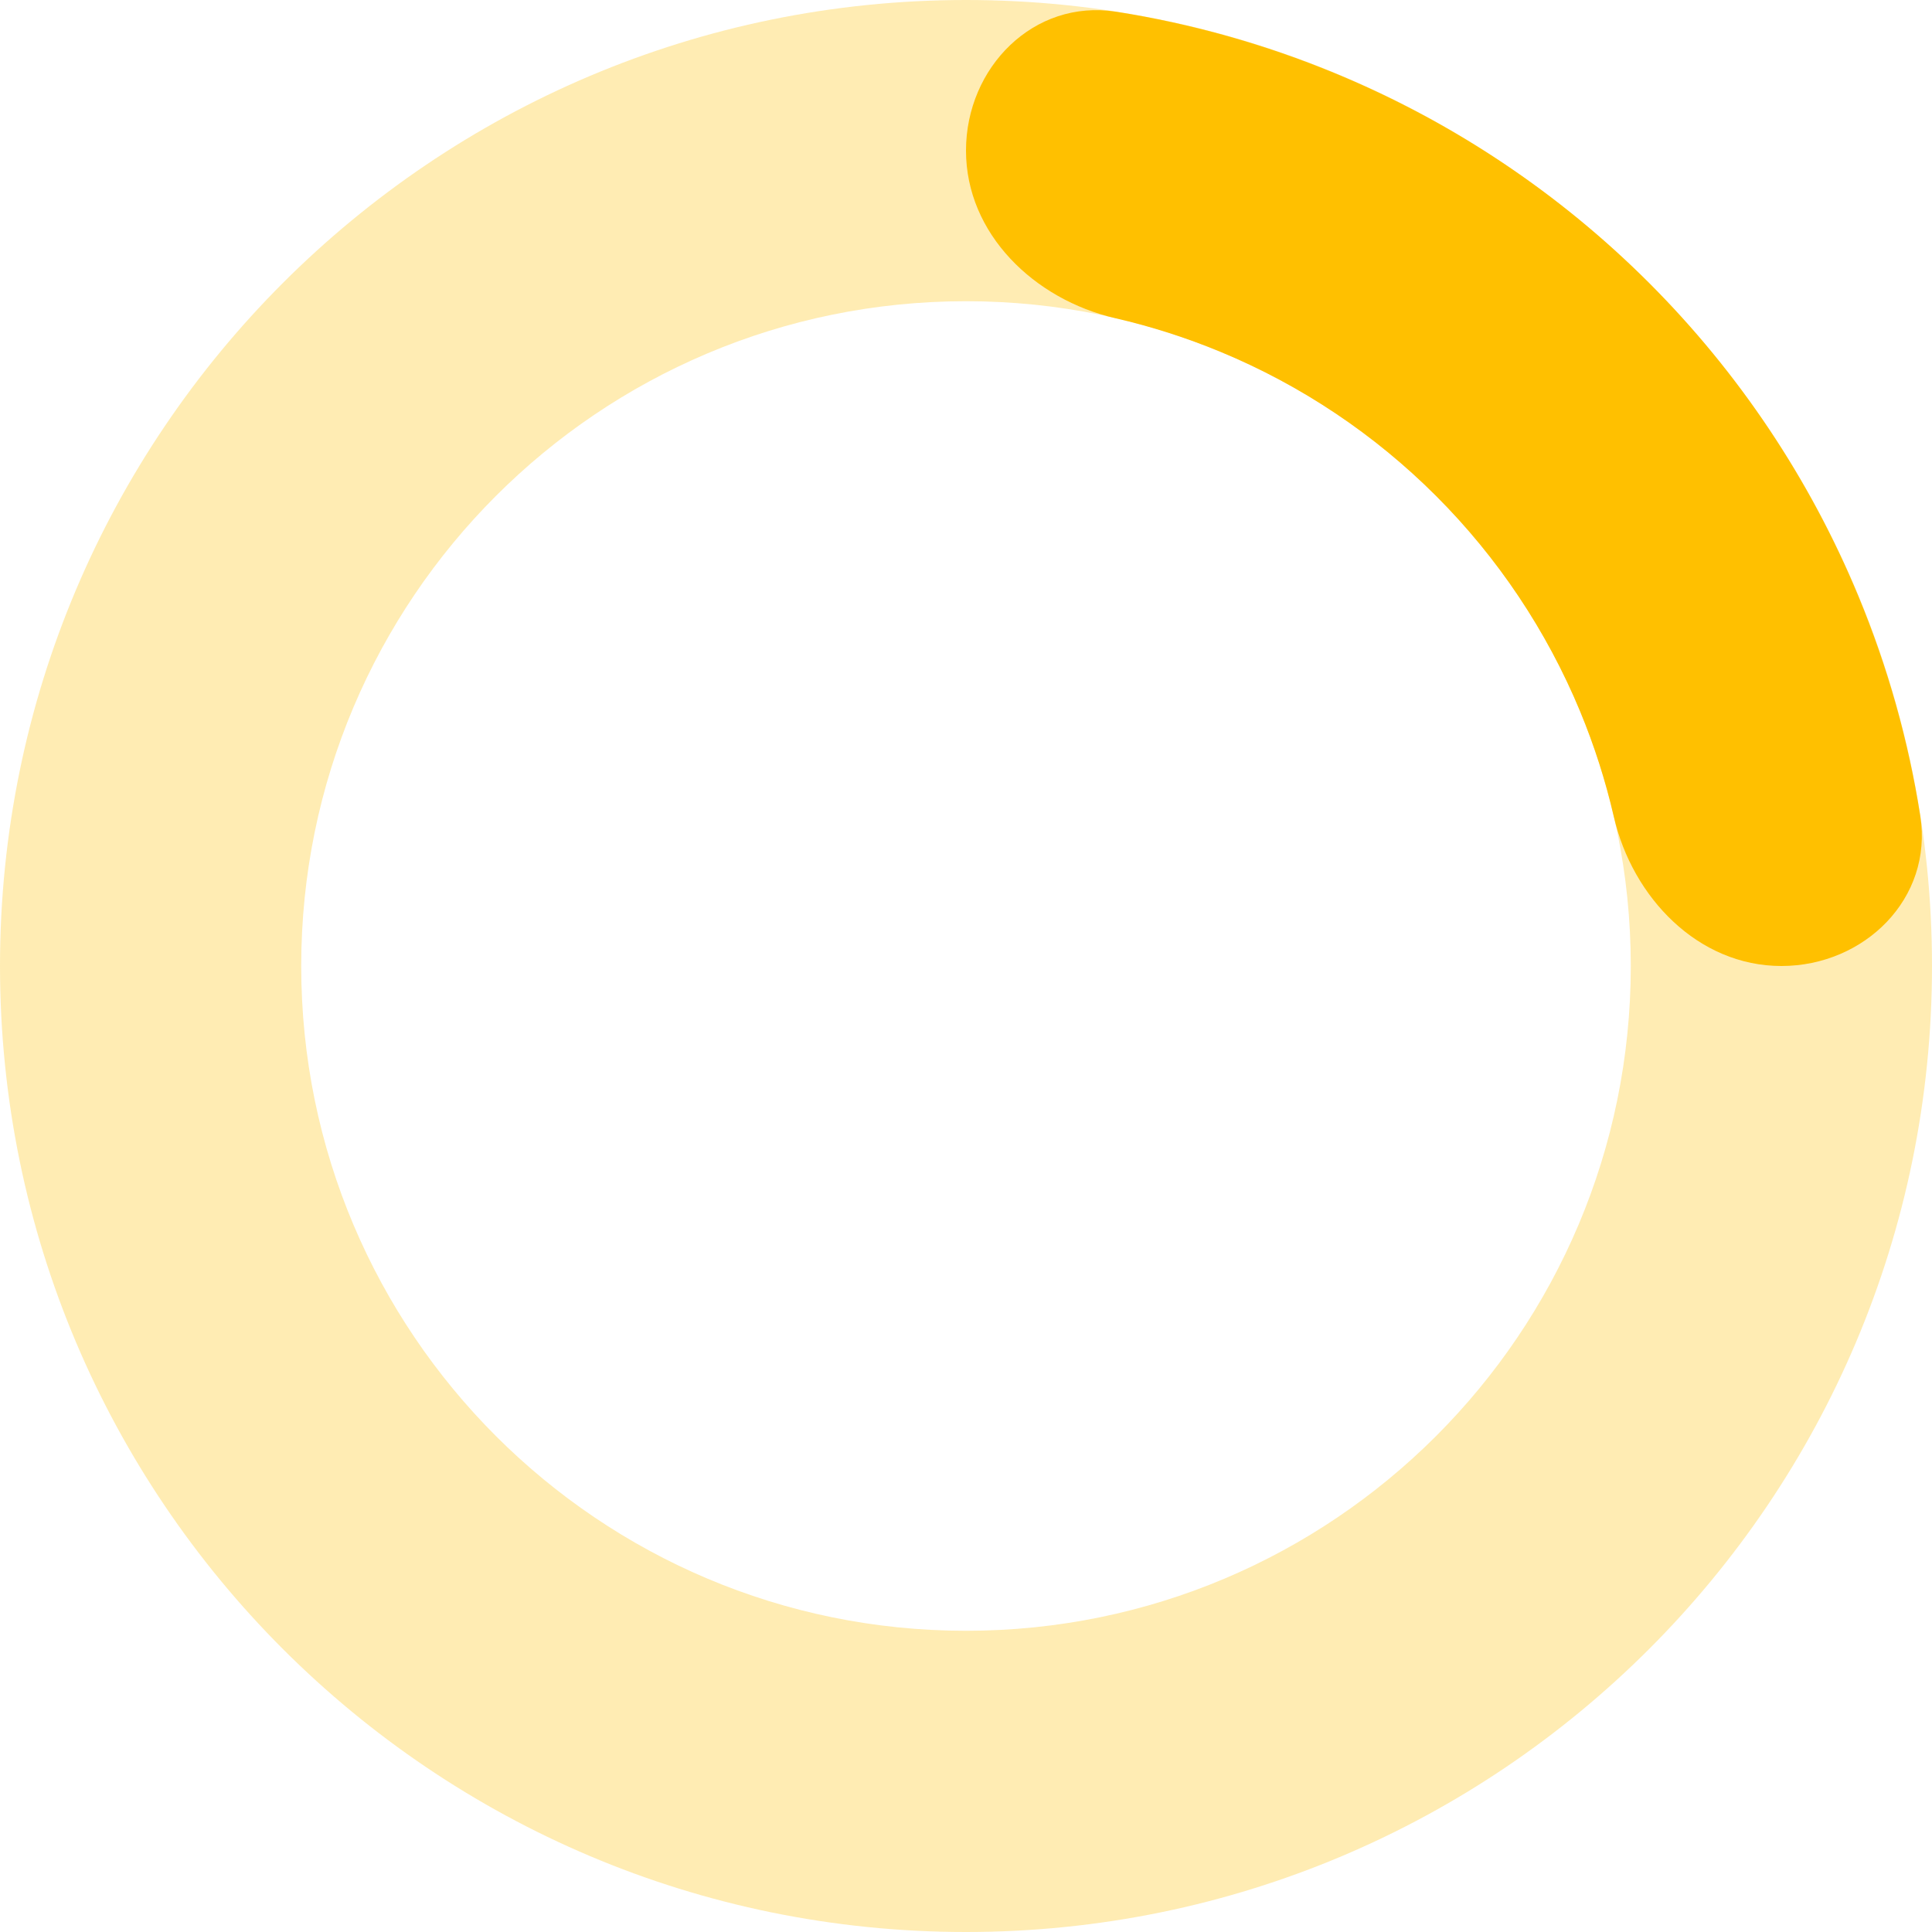
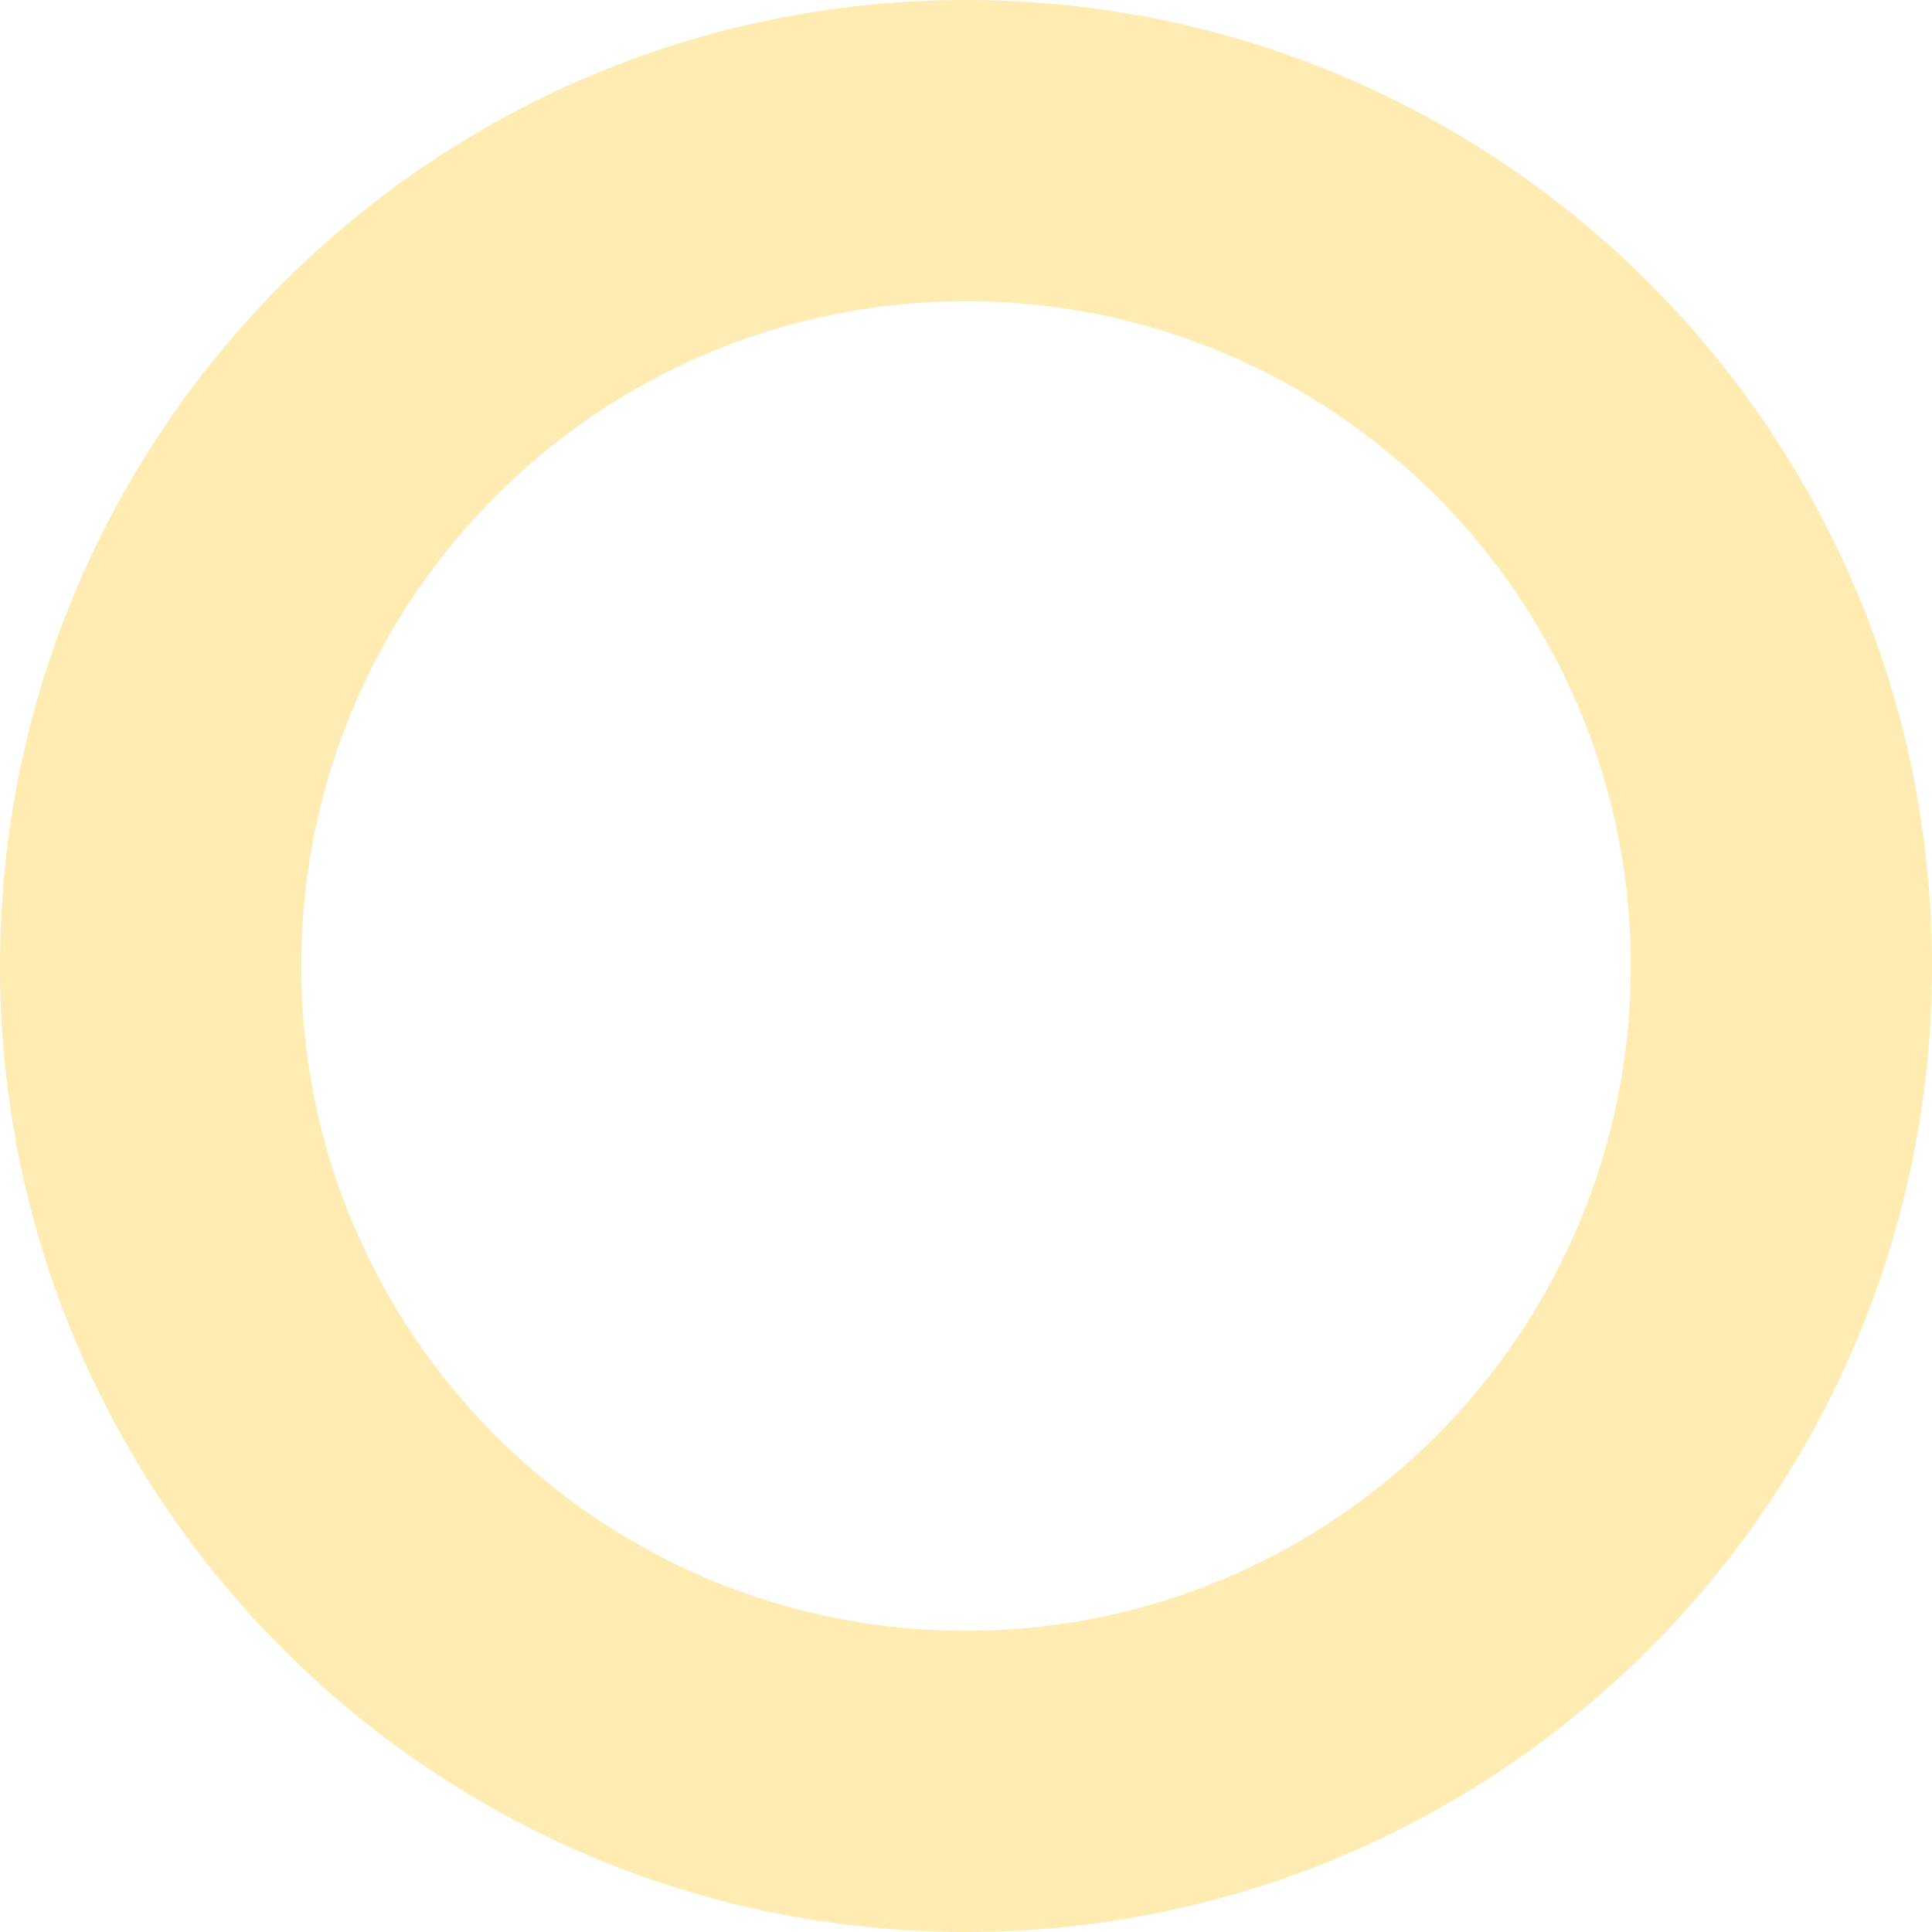
<svg xmlns="http://www.w3.org/2000/svg" class="preloader" width="110" height="110" viewBox="0 0 110 110" fill="none">
  <path opacity="0.3" d="M110 55C110 85.376 85.376 110 55 110C24.624 110 0 85.376 0 55C0 24.624 24.624 0 55 0C85.376 0 110 24.624 110 55ZM17.15 55C17.15 75.904 34.096 92.85 55 92.85C75.904 92.85 92.85 75.904 92.85 55C92.85 34.096 75.904 17.15 55 17.15C34.096 17.15 17.15 34.096 17.15 55Z" fill="#FFC000" />
-   <path class="preloader-animate" d="M101.425 55C106.161 55 110.068 51.138 109.333 46.46C108.66 42.176 107.48 37.977 105.813 33.952C103.049 27.279 98.998 21.216 93.891 16.109C88.784 11.002 82.721 6.951 76.048 4.187C72.023 2.52 67.824 1.34 63.54 0.667C58.862 -0.068 55 3.839 55 8.575C55 13.311 58.887 17.053 63.502 18.117C65.541 18.587 67.542 19.227 69.485 20.031C74.077 21.933 78.249 24.721 81.764 28.236C85.279 31.751 88.067 35.923 89.969 40.515C90.773 42.458 91.413 44.459 91.883 46.498C92.947 51.113 96.689 55 101.425 55Z" fill="#FFC000" />
  <g style="mix-blend-mode:luminosity" opacity="0" filter="url(#filter0_f_1523_160592)">
    <g filter="url(#filter1_i_1523_160592)">
      <path d="M46.183 75.696L52.681 59.616C52.752 59.438 52.746 59.241 52.666 59.067C52.587 58.893 52.439 58.756 52.254 58.685L37.736 53.363C37.603 53.313 37.496 53.216 37.439 53.091C37.382 52.966 37.378 52.825 37.43 52.698C37.468 52.618 37.522 52.546 37.588 52.485L62.883 33.052C62.911 33.031 62.942 33.017 62.976 33.008C63.01 33 63.046 32.998 63.08 33.003C63.115 33.008 63.148 33.019 63.178 33.037C63.208 33.054 63.234 33.078 63.254 33.105C63.274 33.142 63.285 33.183 63.285 33.225C63.285 33.267 63.274 33.308 63.254 33.345L56.756 49.416C56.698 49.589 56.711 49.777 56.792 49.942C56.873 50.106 57.016 50.235 57.193 50.303L71.683 55.625C71.816 55.676 71.923 55.776 71.981 55.902C72.038 56.028 72.041 56.17 71.989 56.299C71.953 56.377 71.899 56.447 71.831 56.503L46.564 75.98C46.532 75.995 46.498 76.004 46.462 76.007C46.427 76.009 46.392 76.005 46.358 75.994C46.324 75.984 46.293 75.967 46.266 75.945C46.24 75.922 46.218 75.895 46.202 75.865C46.173 75.813 46.166 75.753 46.183 75.696Z" fill="#FFC000" />
    </g>
  </g>
  <path opacity="0" d="M45.957 76.715L52.455 60.635C52.525 60.457 52.52 60.26 52.44 60.086C52.36 59.912 52.212 59.774 52.028 59.703L37.51 54.382C37.377 54.332 37.27 54.234 37.213 54.109C37.155 53.985 37.152 53.843 37.203 53.716C37.242 53.637 37.296 53.565 37.361 53.504L62.657 34.07C62.684 34.05 62.716 34.035 62.75 34.027C62.784 34.018 62.819 34.016 62.854 34.021C62.889 34.026 62.922 34.038 62.952 34.056C62.982 34.073 63.008 34.096 63.028 34.124C63.048 34.161 63.059 34.202 63.059 34.243C63.059 34.285 63.048 34.326 63.028 34.363L56.53 50.435C56.472 50.608 56.484 50.796 56.565 50.96C56.646 51.125 56.789 51.254 56.966 51.322L71.456 56.643C71.59 56.695 71.697 56.794 71.754 56.92C71.811 57.046 71.815 57.189 71.763 57.317C71.726 57.395 71.672 57.465 71.605 57.521L46.338 76.999C46.306 77.014 46.272 77.023 46.236 77.025C46.201 77.028 46.165 77.024 46.132 77.013C46.098 77.002 46.067 76.985 46.04 76.963C46.013 76.941 45.991 76.914 45.976 76.883C45.946 76.832 45.94 76.771 45.957 76.715Z" fill="#FFC000" />
  <defs>
    <filter id="filter0_f_1523_160592" x="13.393" y="9" width="82.632" height="91.008" filterUnits="userSpaceOnUse" color-interpolation-filters="sRGB">
      <feFlood flood-opacity="0" result="BackgroundImageFix" />
      <feBlend mode="normal" in="SourceGraphic" in2="BackgroundImageFix" result="shape" />
      <feGaussianBlur stdDeviation="12" result="effect1_foregroundBlur_1523_160592" />
    </filter>
    <filter id="filter1_i_1523_160592" x="33.394" y="25" width="38.632" height="51.008" filterUnits="userSpaceOnUse" color-interpolation-filters="sRGB">
      <feFlood flood-opacity="0" result="BackgroundImageFix" />
      <feBlend mode="normal" in="SourceGraphic" in2="BackgroundImageFix" result="shape" />
      <feColorMatrix in="SourceAlpha" type="matrix" values="0 0 0 0 0 0 0 0 0 0 0 0 0 0 0 0 0 0 127 0" result="hardAlpha" />
      <feOffset dx="-4" dy="-8" />
      <feGaussianBlur stdDeviation="8" />
      <feComposite in2="hardAlpha" operator="arithmetic" k2="-1" k3="1" />
      <feColorMatrix type="matrix" values="0 0 0 0 0.137 0 0 0 0 0.122 0 0 0 0 0.282 0 0 0 0.07 0" />
      <feBlend mode="normal" in2="shape" result="effect1_innerShadow_1523_160592" />
    </filter>
  </defs>
</svg>